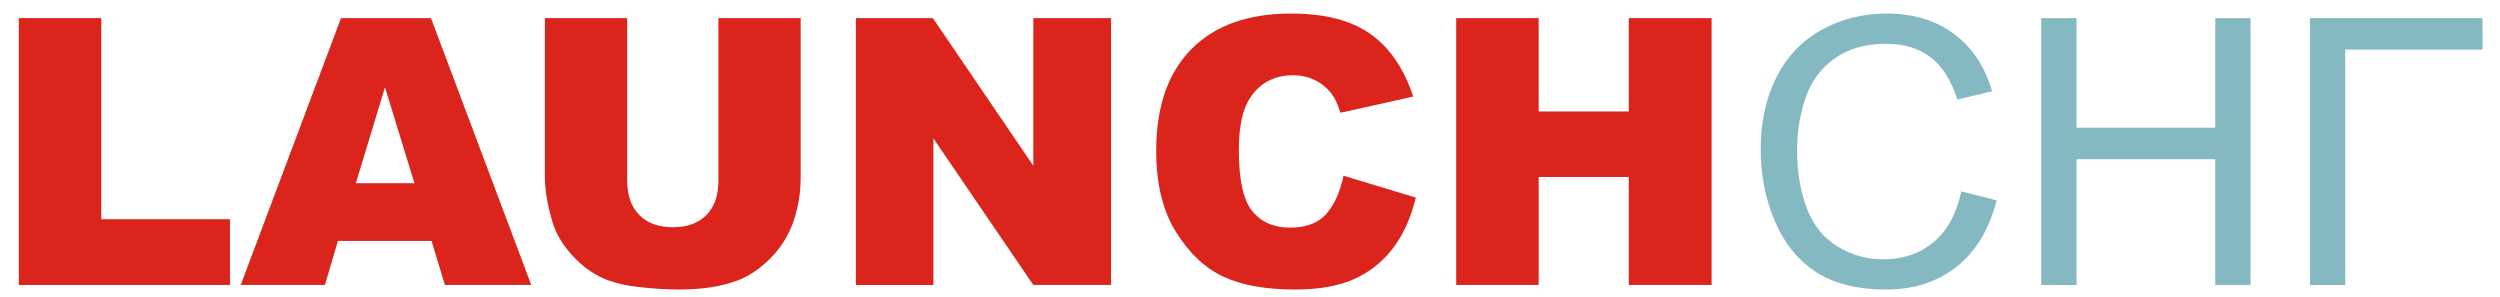
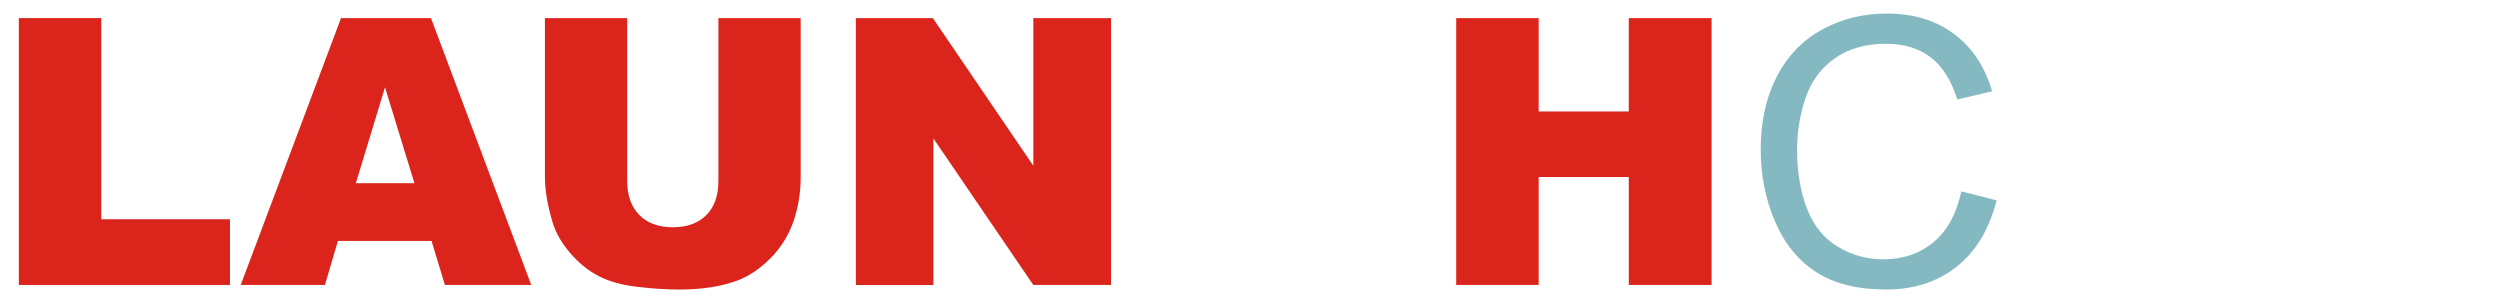
<svg xmlns="http://www.w3.org/2000/svg" version="1.1" id="Layer_1" x="0px" y="0px" width="295px" height="35px" viewBox="0 2.5 295 35" xml:space="preserve">
  <g>
    <g>
      <path fill="#DA241C" d="M2.221,4.636h9.73v23.735h15.187v7.755H2.221V4.636z" />
      <path fill="#DA241C" d="M50.924,30.928H39.876l-1.535,5.198h-9.936l11.836-31.49h10.614l11.833,31.49H52.5L50.924,30.928z M48.905,24.118l-3.476-11.32l-3.439,11.32H48.905z" />
      <path fill="#DA241C" d="M84.771,4.636h9.709v18.762c0,1.86-0.29,3.616-0.87,5.27c-0.58,1.652-1.489,3.099-2.728,4.336 c-1.239,1.238-2.538,2.107-3.898,2.608c-1.891,0.701-4.16,1.052-6.81,1.052c-1.532,0-3.204-0.107-5.016-0.322 s-3.326-0.64-4.543-1.277c-1.218-0.637-2.331-1.542-3.34-2.715c-1.01-1.174-1.701-2.383-2.073-3.628 c-0.602-2.004-0.902-3.778-0.902-5.323V4.636h9.709v19.208c0,1.717,0.476,3.059,1.429,4.024c0.952,0.966,2.273,1.448,3.963,1.448 c1.675,0,2.989-0.476,3.941-1.427c0.952-0.952,1.429-2.3,1.429-4.046V4.636z" />
      <path fill="#DA241C" d="M100.989,4.636h9.086l11.857,17.422V4.636h9.172v31.49h-9.172L110.14,18.835v17.291h-9.15V4.636z" />
-       <path fill="#DA241C" d="M158.536,23.237l8.527,2.578c-0.572,2.392-1.475,4.39-2.706,5.993c-1.232,1.604-2.761,2.813-4.586,3.63 c-1.826,0.816-4.15,1.225-6.971,1.225c-3.423,0-6.219-0.497-8.389-1.492c-2.169-0.994-4.042-2.743-5.617-5.248 s-2.362-5.71-2.362-9.617c0-5.209,1.385-9.213,4.156-12.011c2.771-2.798,6.691-4.196,11.761-4.196 c3.967,0,7.085,0.802,9.354,2.405c2.27,1.604,3.956,4.067,5.059,7.39l-8.592,1.912c-0.301-0.96-0.616-1.661-0.945-2.105 c-0.545-0.744-1.21-1.317-1.998-1.719c-0.787-0.4-1.668-0.602-2.642-0.602c-2.206,0-3.896,0.888-5.069,2.661 c-0.889,1.315-1.332,3.383-1.332,6.2c0,3.49,0.529,5.883,1.59,7.177c1.06,1.295,2.549,1.941,4.468,1.941 c1.861,0,3.269-0.522,4.221-1.568C157.415,26.746,158.106,25.229,158.536,23.237z" />
      <path fill="#DA241C" d="M171.832,4.636h9.731v11.02h10.633V4.636h9.773v31.49h-9.773V23.388h-10.633v12.738h-9.731V4.636z" />
    </g>
  </g>
  <g>
    <g>
      <path fill="#84B9C1" d="M231.436,25.085l4.168,1.053c-0.874,3.423-2.445,6.032-4.715,7.829c-2.271,1.798-5.045,2.696-8.324,2.696 c-3.395,0-6.154-0.69-8.281-2.073c-2.126-1.382-3.744-3.383-4.854-6.004c-1.111-2.62-1.666-5.435-1.666-8.441 c0-3.279,0.627-6.14,1.881-8.582c1.252-2.441,3.035-4.296,5.348-5.563c2.313-1.267,4.858-1.9,7.637-1.9 c3.15,0,5.8,0.802,7.947,2.405c2.148,1.604,3.645,3.859,4.49,6.767l-4.104,0.967c-0.73-2.291-1.789-3.96-3.179-5.005 s-3.136-1.568-5.241-1.568c-2.42,0-4.443,0.58-6.068,1.74s-2.768,2.717-3.426,4.672c-0.659,1.955-0.988,3.971-0.988,6.047 c0,2.678,0.39,5.016,1.17,7.014c0.781,1.997,1.994,3.49,3.642,4.479c1.646,0.988,3.43,1.482,5.349,1.482 c2.334,0,4.311-0.674,5.929-2.02S230.863,27.734,231.436,25.085z" />
-       <path fill="#84B9C1" d="M240.866,36.126V4.636h4.167v12.931h16.368V4.636h4.167v31.49h-4.167V21.283h-16.368v14.843H240.866z" />
-       <path fill="#84B9C1" d="M272.572,4.636h20.363v3.716h-16.197v27.774h-4.166V4.636z" />
    </g>
  </g>
-   <rect x="211.5" y="-0.18" display="none" fill="none" stroke="#89B4D3" stroke-miterlimit="10" width="97" height="45" />
</svg>